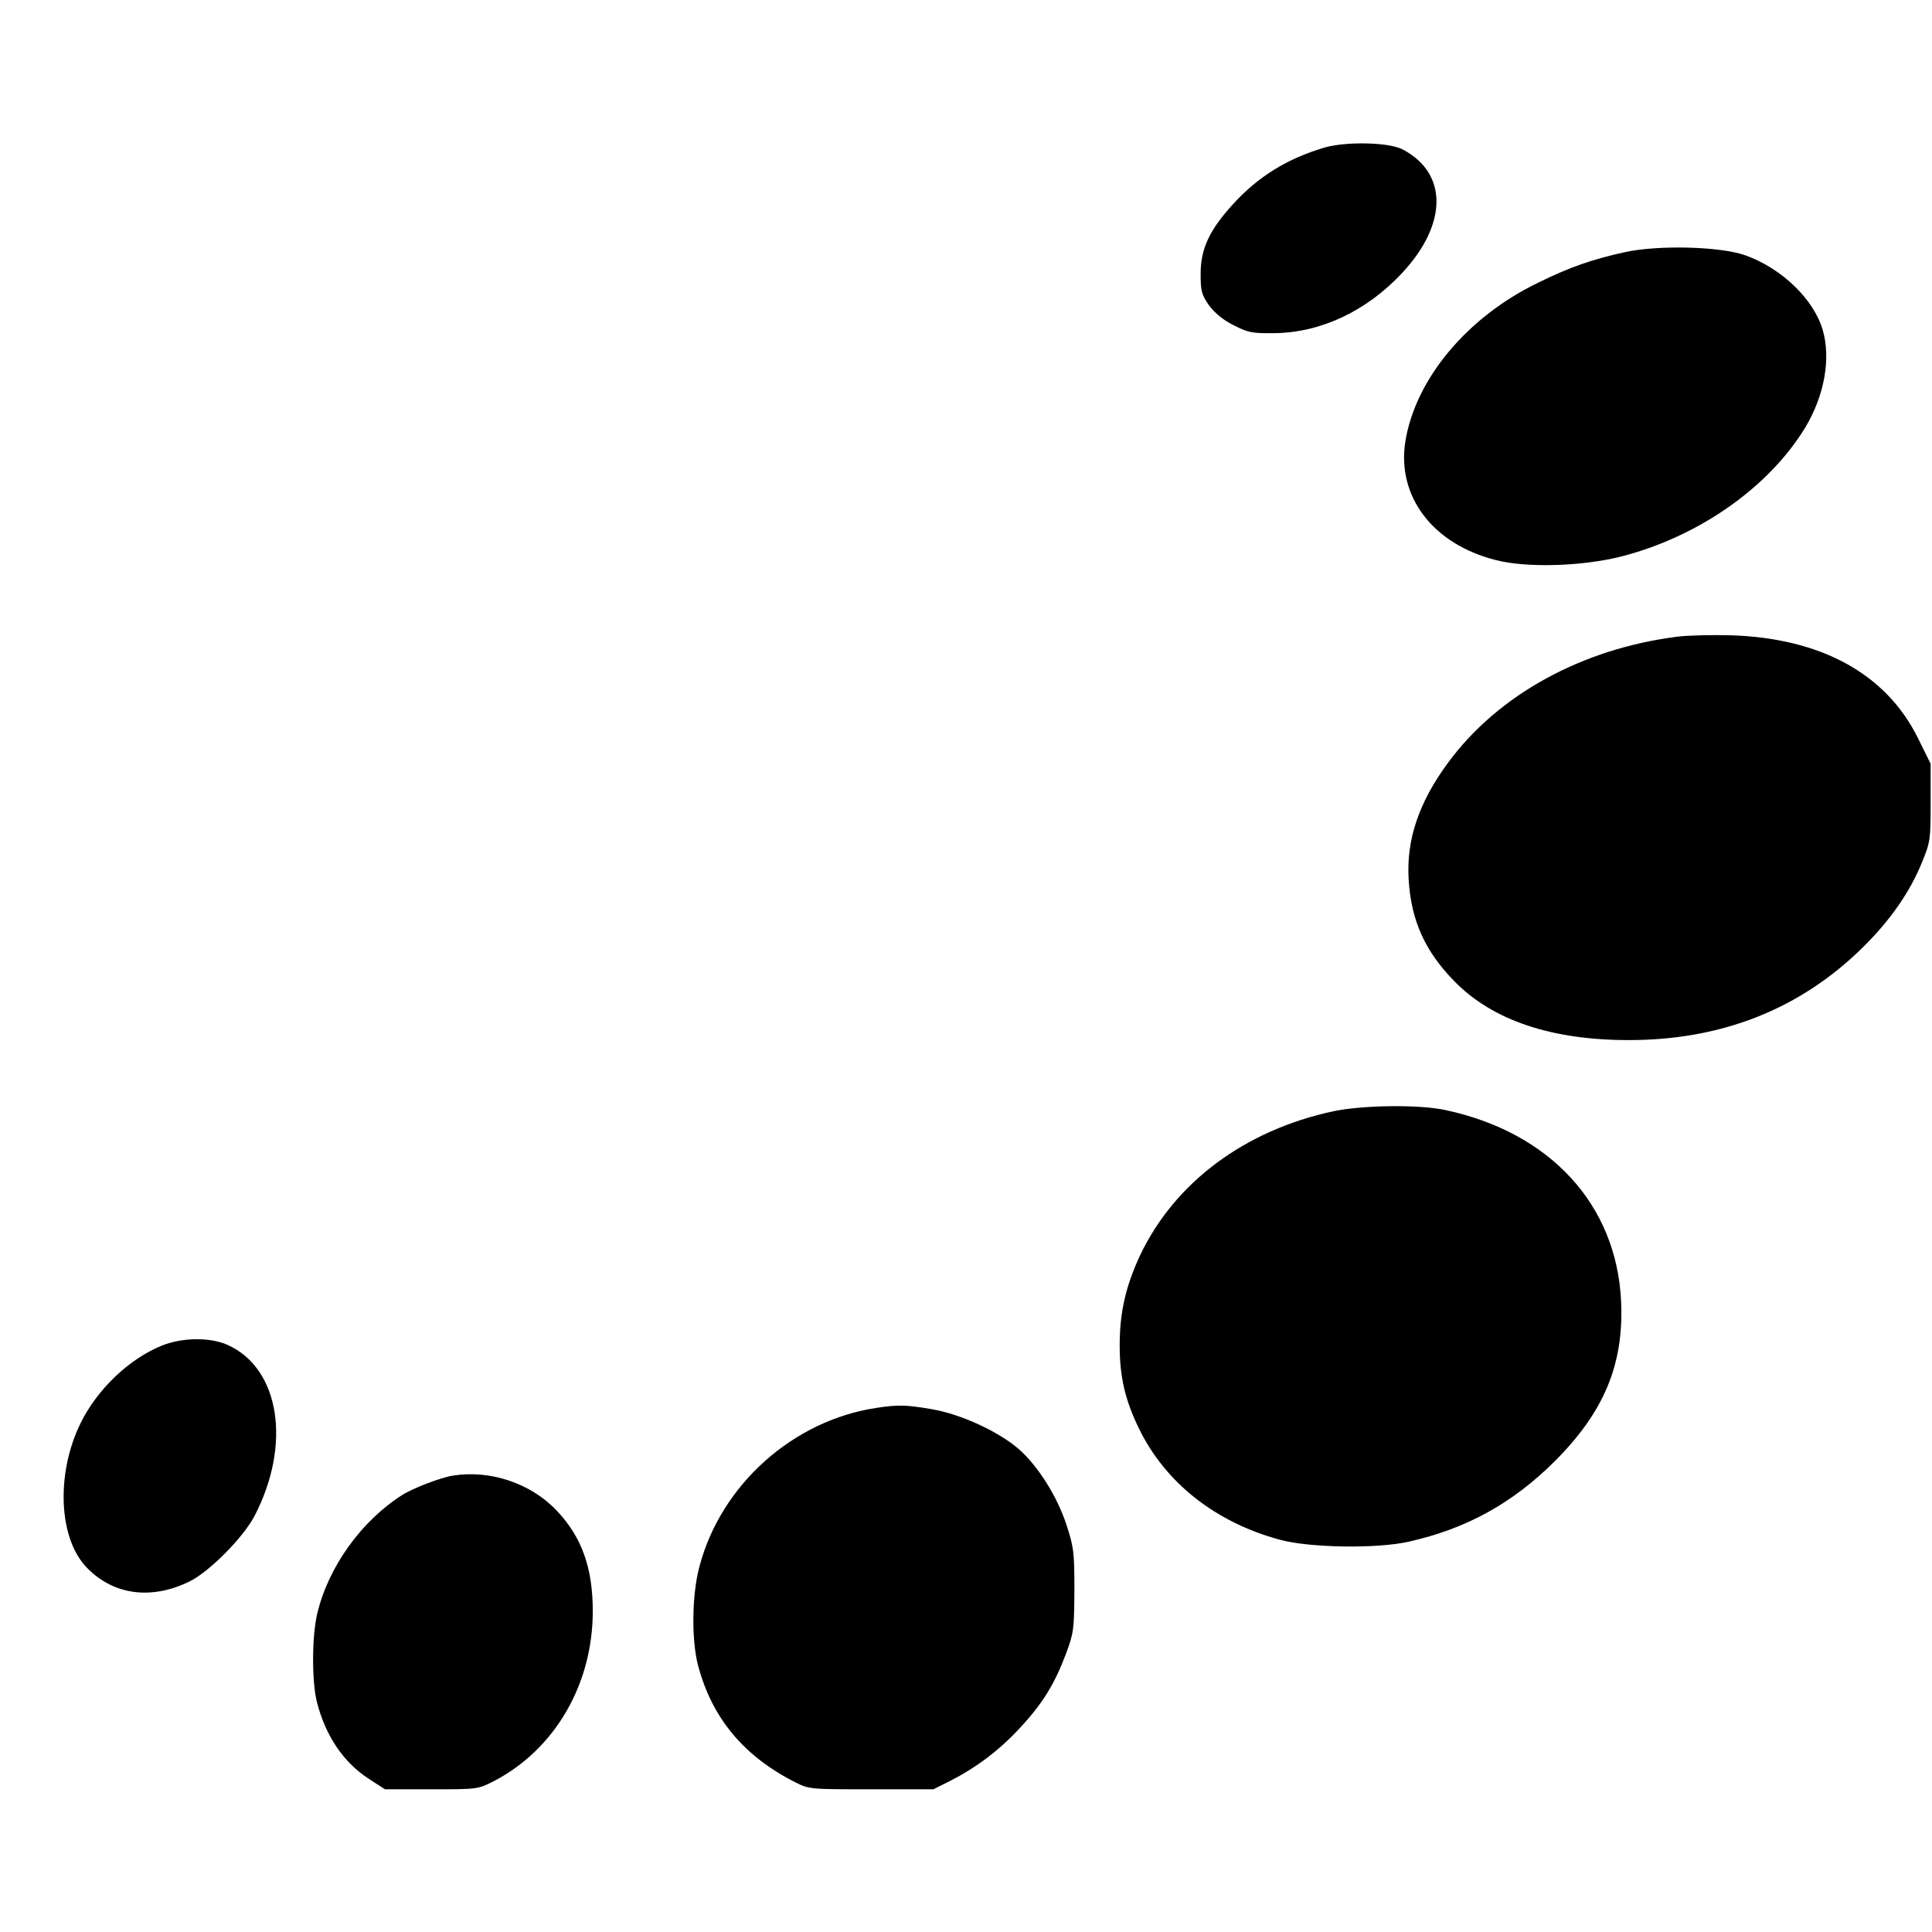
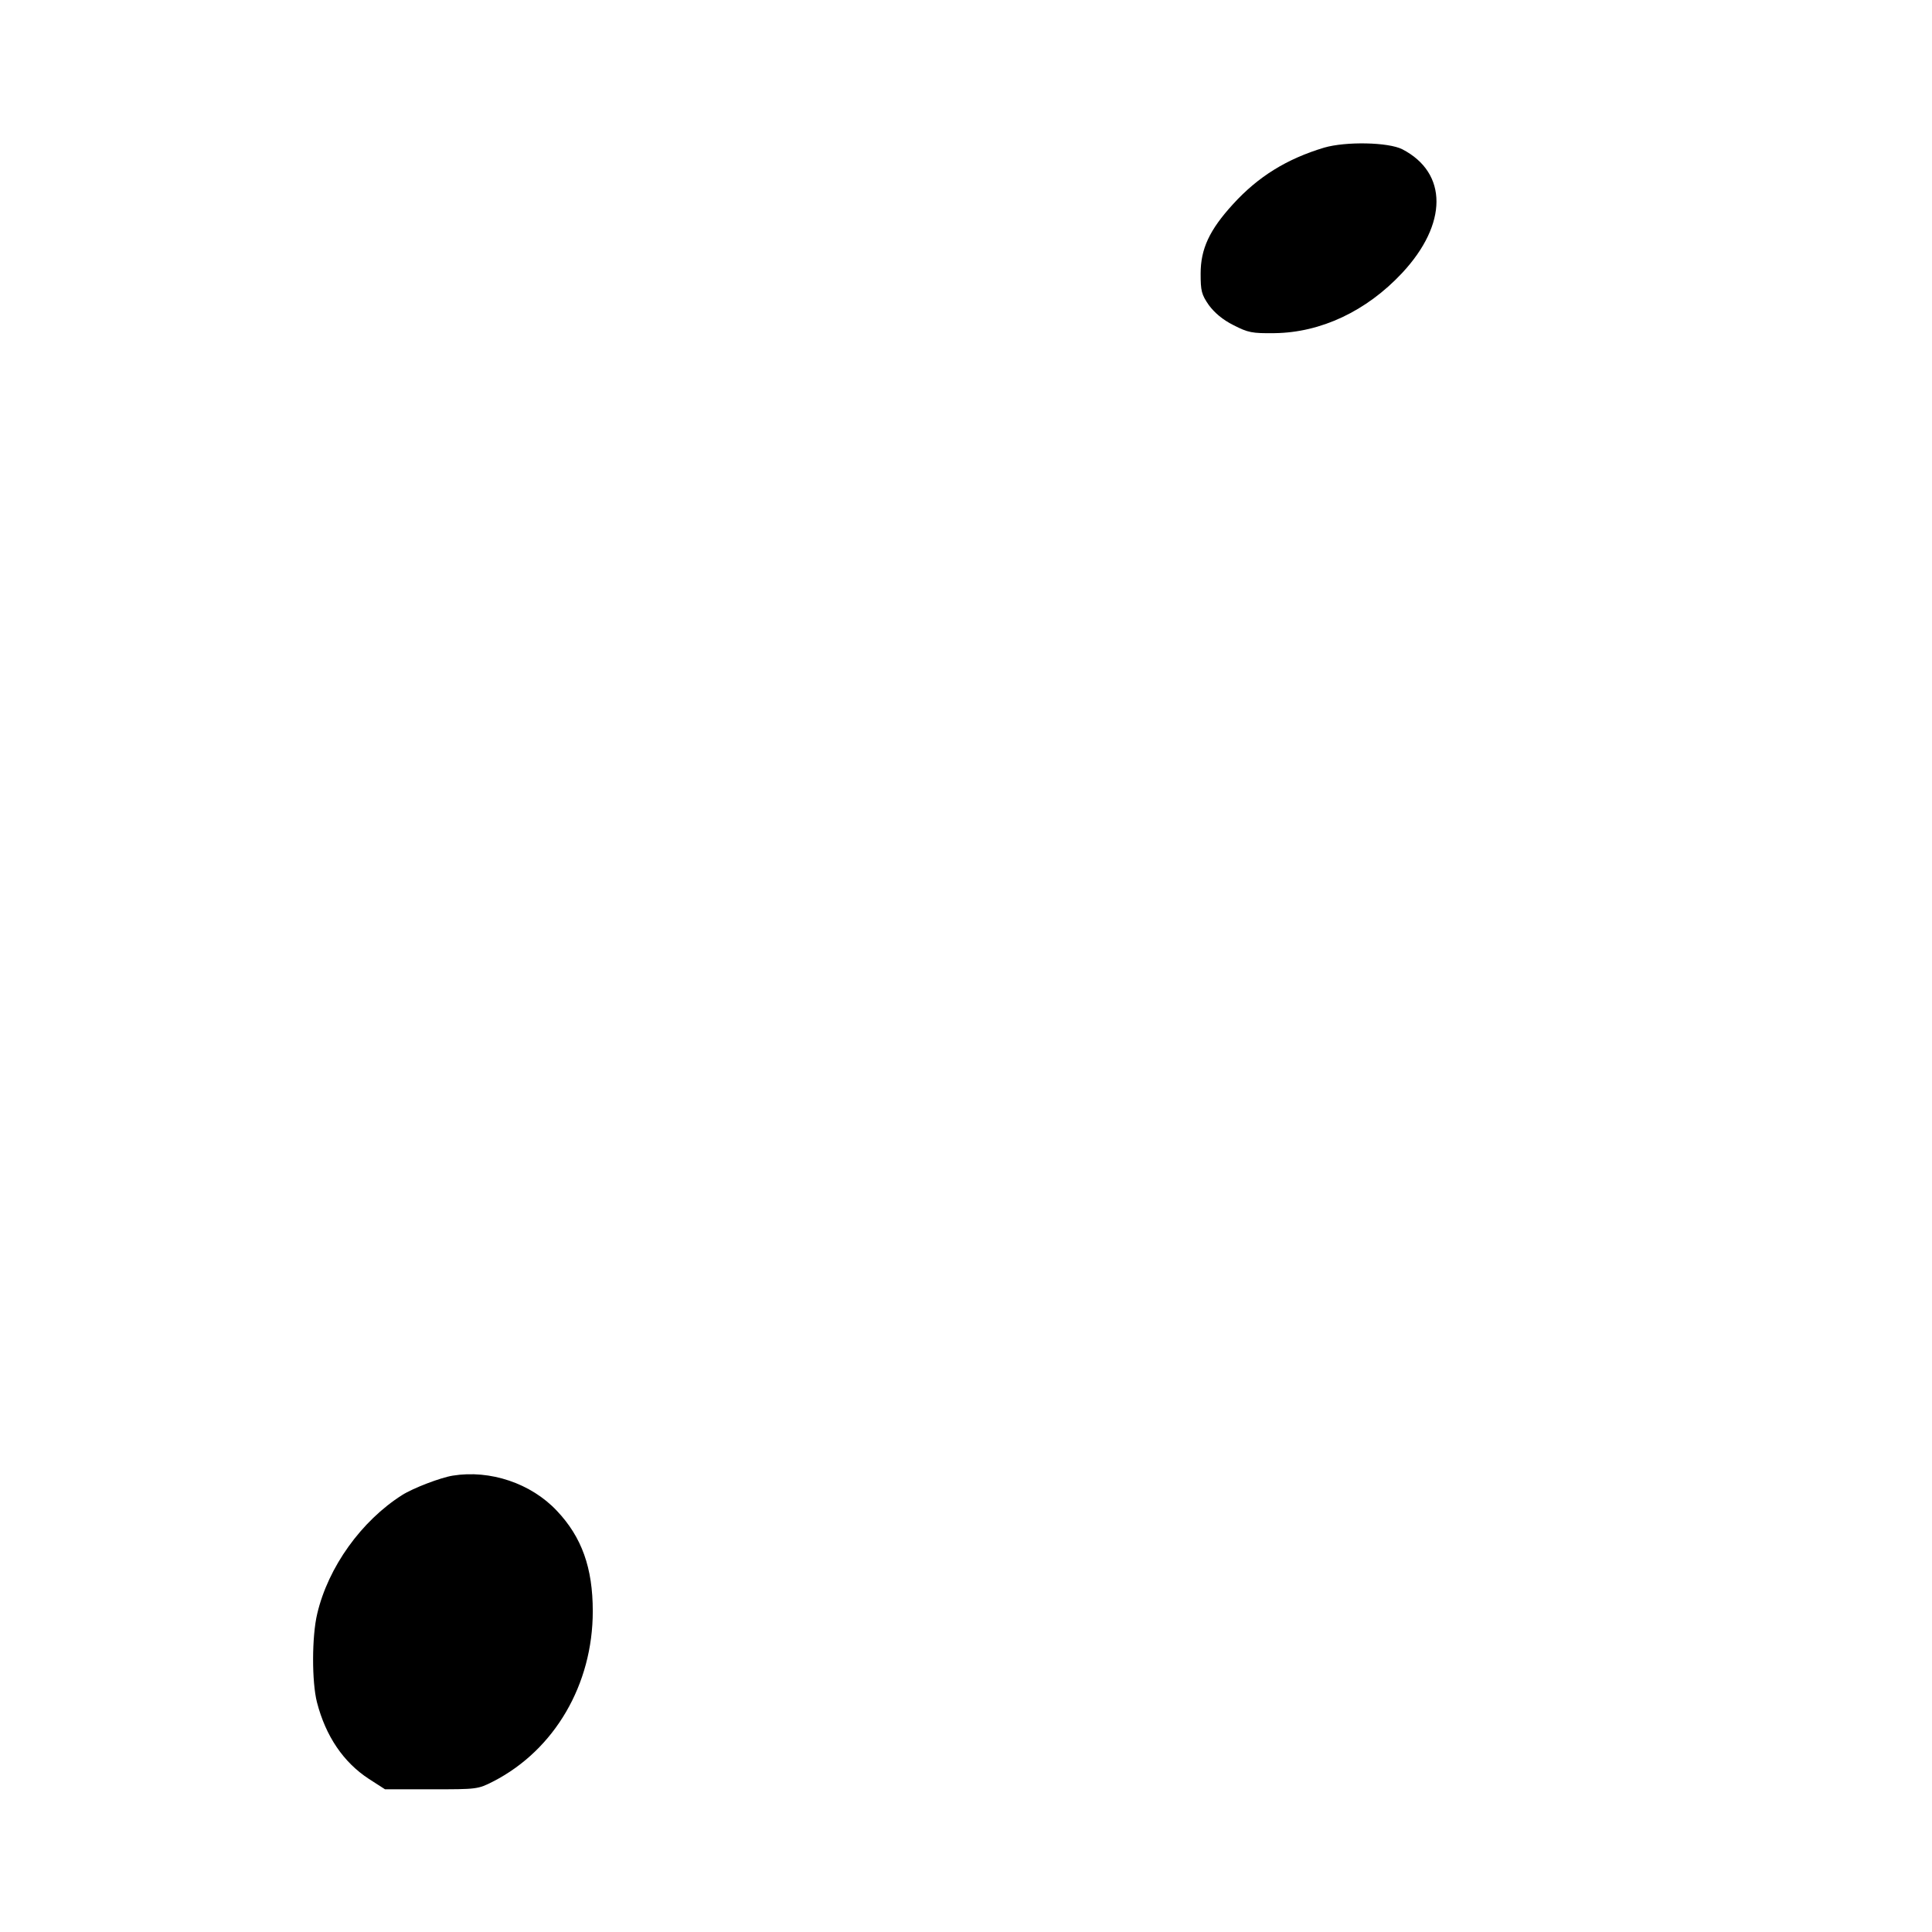
<svg xmlns="http://www.w3.org/2000/svg" version="1.0" width="704pt" height="704pt" viewBox="0 0 704 704" preserveAspectRatio="xMidYMid meet">
  <g transform="translate(0,704) scale(0.1,-0.1)" fill="#000000" stroke="none">
    <path d="M4825 6502 c-136 -41 -240 -105 -332 -206 -86 -94 -118 -163 -118 -253 0 -63 3 -76 30 -115 21 -28 50 -53 90 -73 53 -27 67 -30 149 -29 169 2 335 80 465 219 167 179 167 365 1 451 -51 26 -206 29 -285 6z" />
-     <path d="M5920 6121 c-118 -26 -199 -54 -315 -111 -259 -125 -447 -351 -484 -578 -32 -201 100 -375 330 -433 113 -29 316 -23 460 14 281 73 535 252 667 469 70 116 94 251 64 355 -33 113 -149 225 -283 273 -91 32 -316 38 -439 11z" />
-     <path d="M6112 4720 c-348 -44 -654 -212 -836 -460 -106 -144 -152 -280 -143 -425 9 -149 59 -261 167 -371 139 -142 353 -214 635 -214 341 0 627 114 855 340 99 98 170 200 214 309 30 73 31 82 31 217 l0 141 -47 95 c-116 233 -352 362 -678 373 -69 2 -158 0 -198 -5z" />
-     <path d="M4860 2991 c-324 -69 -580 -260 -706 -526 -52 -112 -74 -207 -74 -327 0 -116 20 -200 70 -303 96 -198 280 -343 515 -406 107 -29 351 -33 467 -7 211 47 379 140 533 293 181 181 253 355 242 585 -17 351 -259 614 -640 695 -96 21 -300 18 -407 -4z" />
-     <path d="M588 2136 c-118 -48 -234 -159 -294 -281 -91 -185 -81 -422 23 -528 96 -99 234 -118 373 -50 72 35 195 159 237 238 136 261 93 538 -97 624 -64 29 -167 28 -242 -3z" />
-     <path d="M3195 1910 c-304 -45 -567 -279 -646 -577 -28 -102 -30 -270 -5 -363 51 -191 166 -329 353 -424 52 -26 54 -26 278 -26 l226 0 62 31 c94 48 177 110 253 192 83 89 127 161 168 270 29 78 30 90 31 232 0 139 -2 156 -29 239 -34 104 -105 216 -174 276 -74 64 -211 127 -316 145 -95 16 -122 17 -201 5z" />
    <path d="M1650 1663 c-44 -7 -144 -45 -185 -71 -148 -94 -269 -262 -309 -432 -20 -83 -20 -249 -1 -323 32 -124 97 -219 189 -279 l59 -38 169 0 c167 0 169 0 226 29 223 115 362 353 362 620 0 158 -40 270 -131 366 -94 100 -243 150 -379 128z" />
  </g>
</svg>